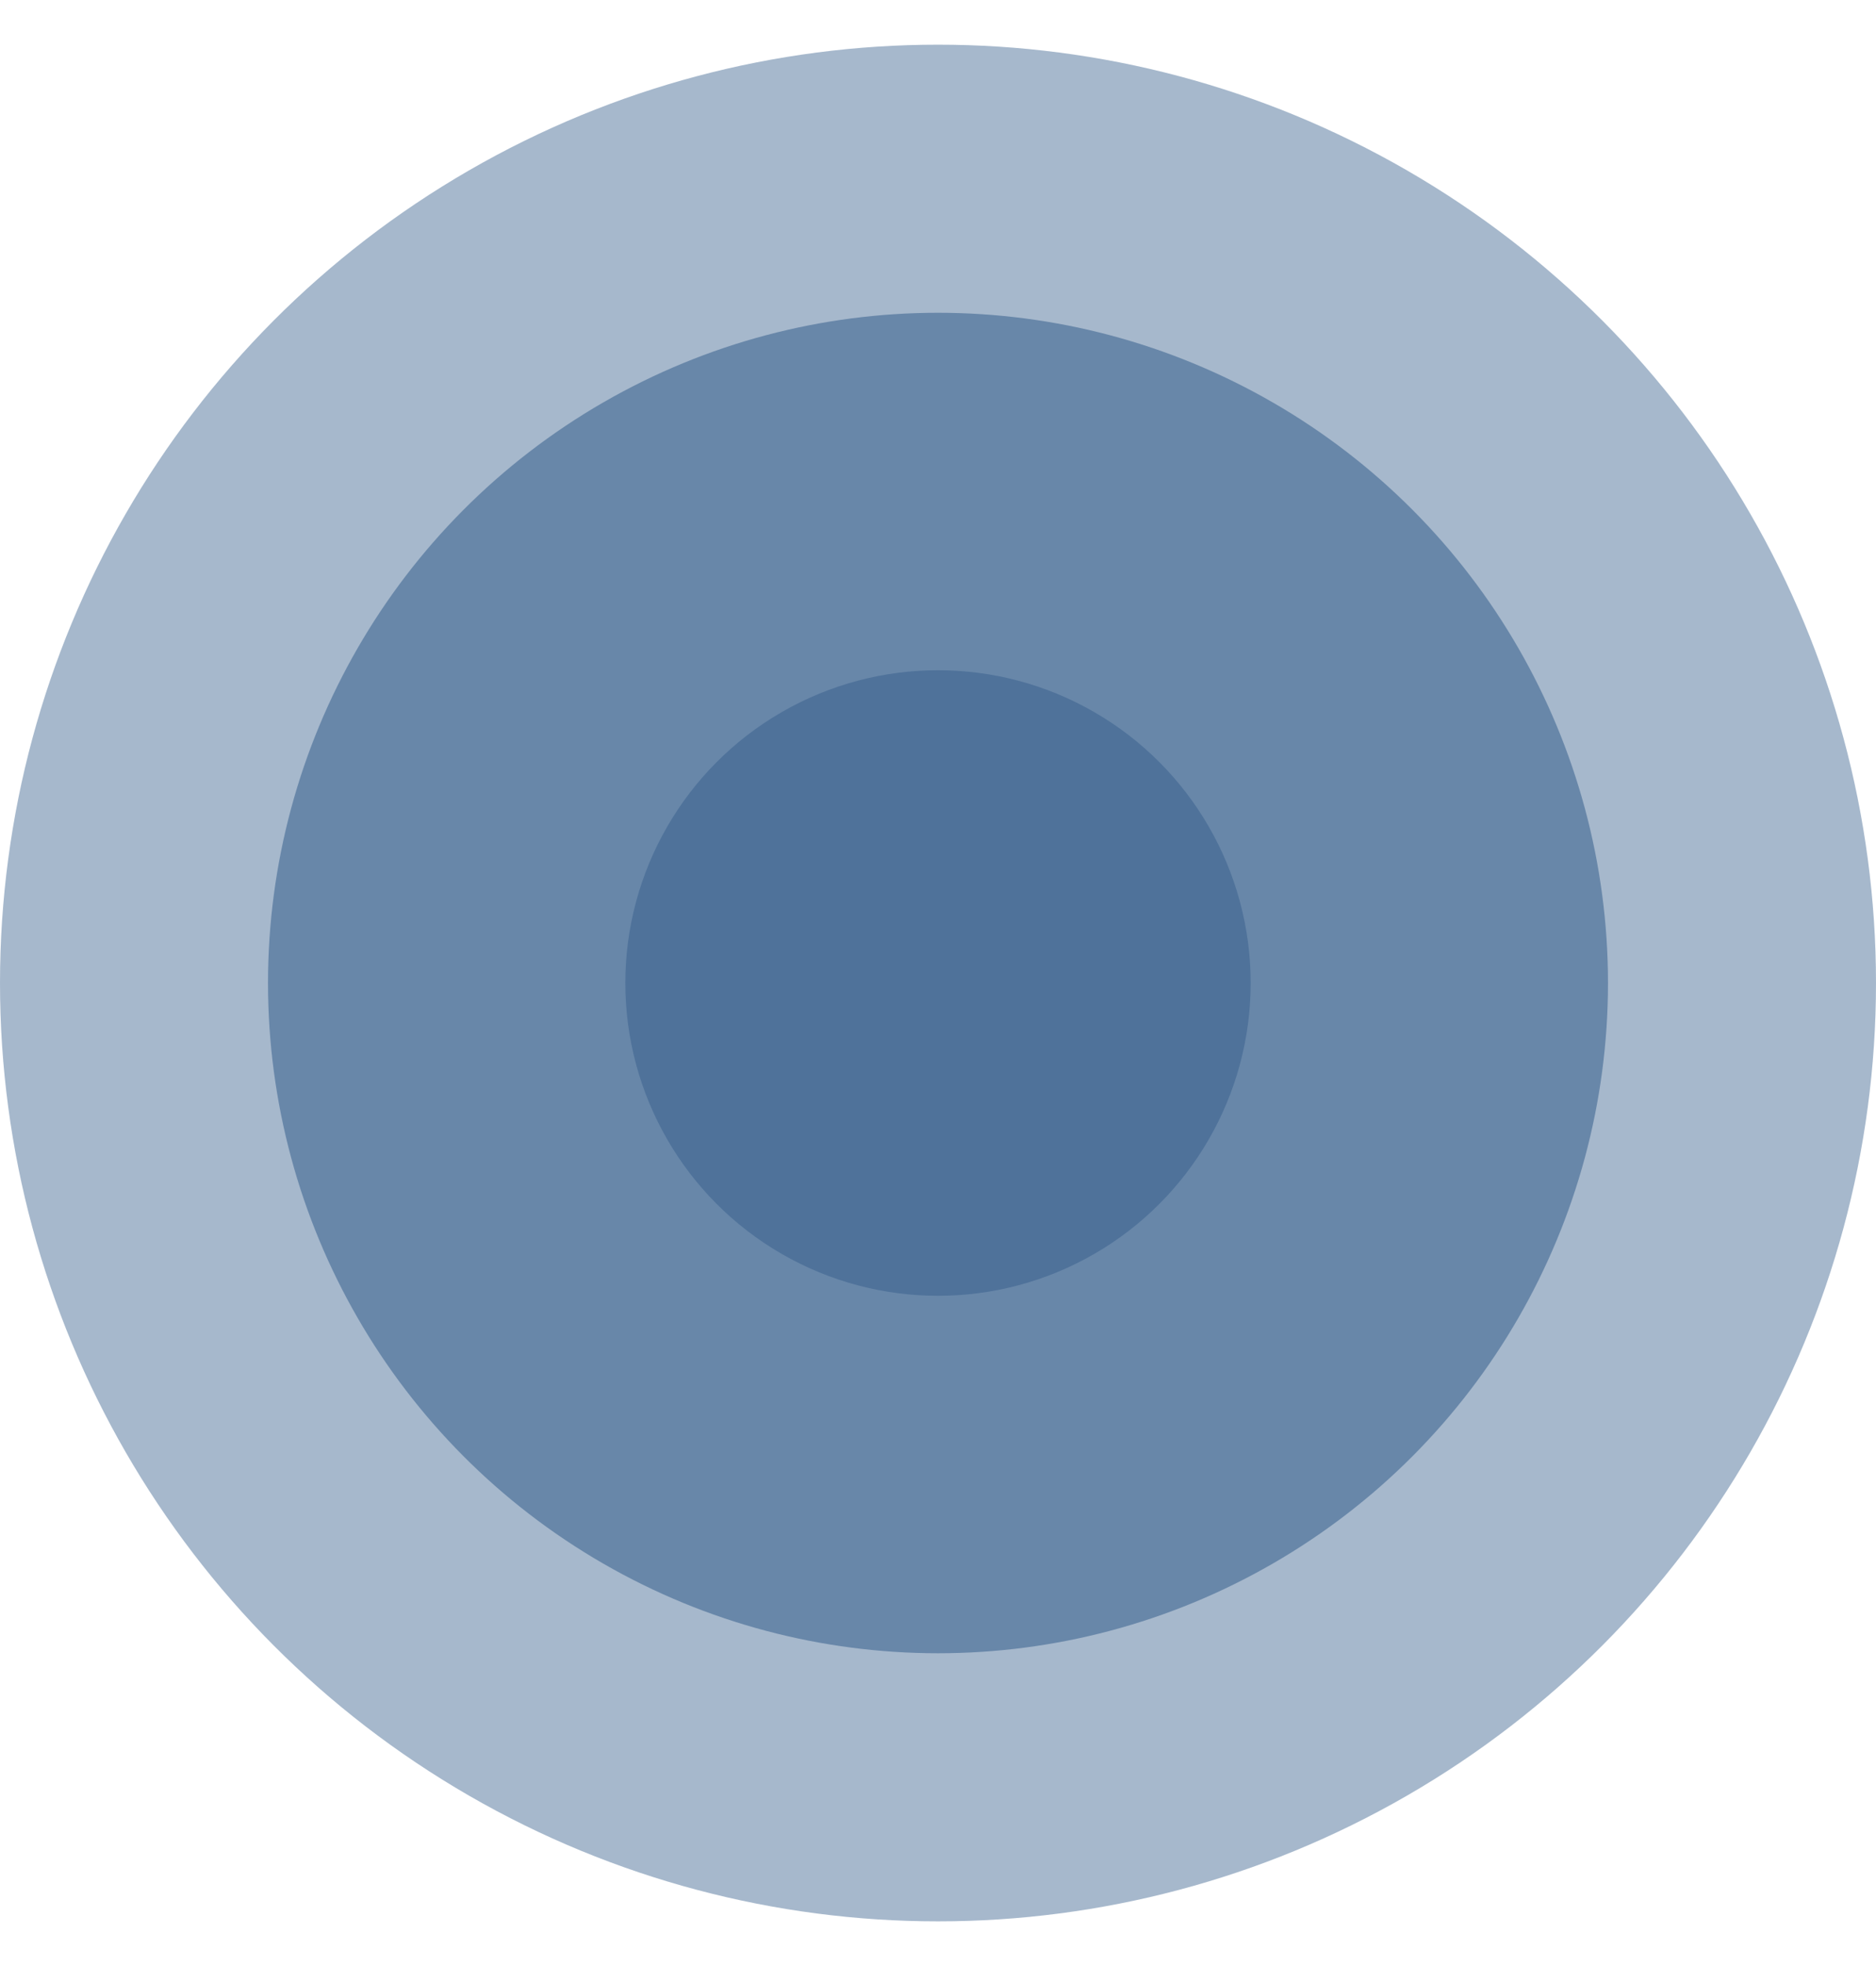
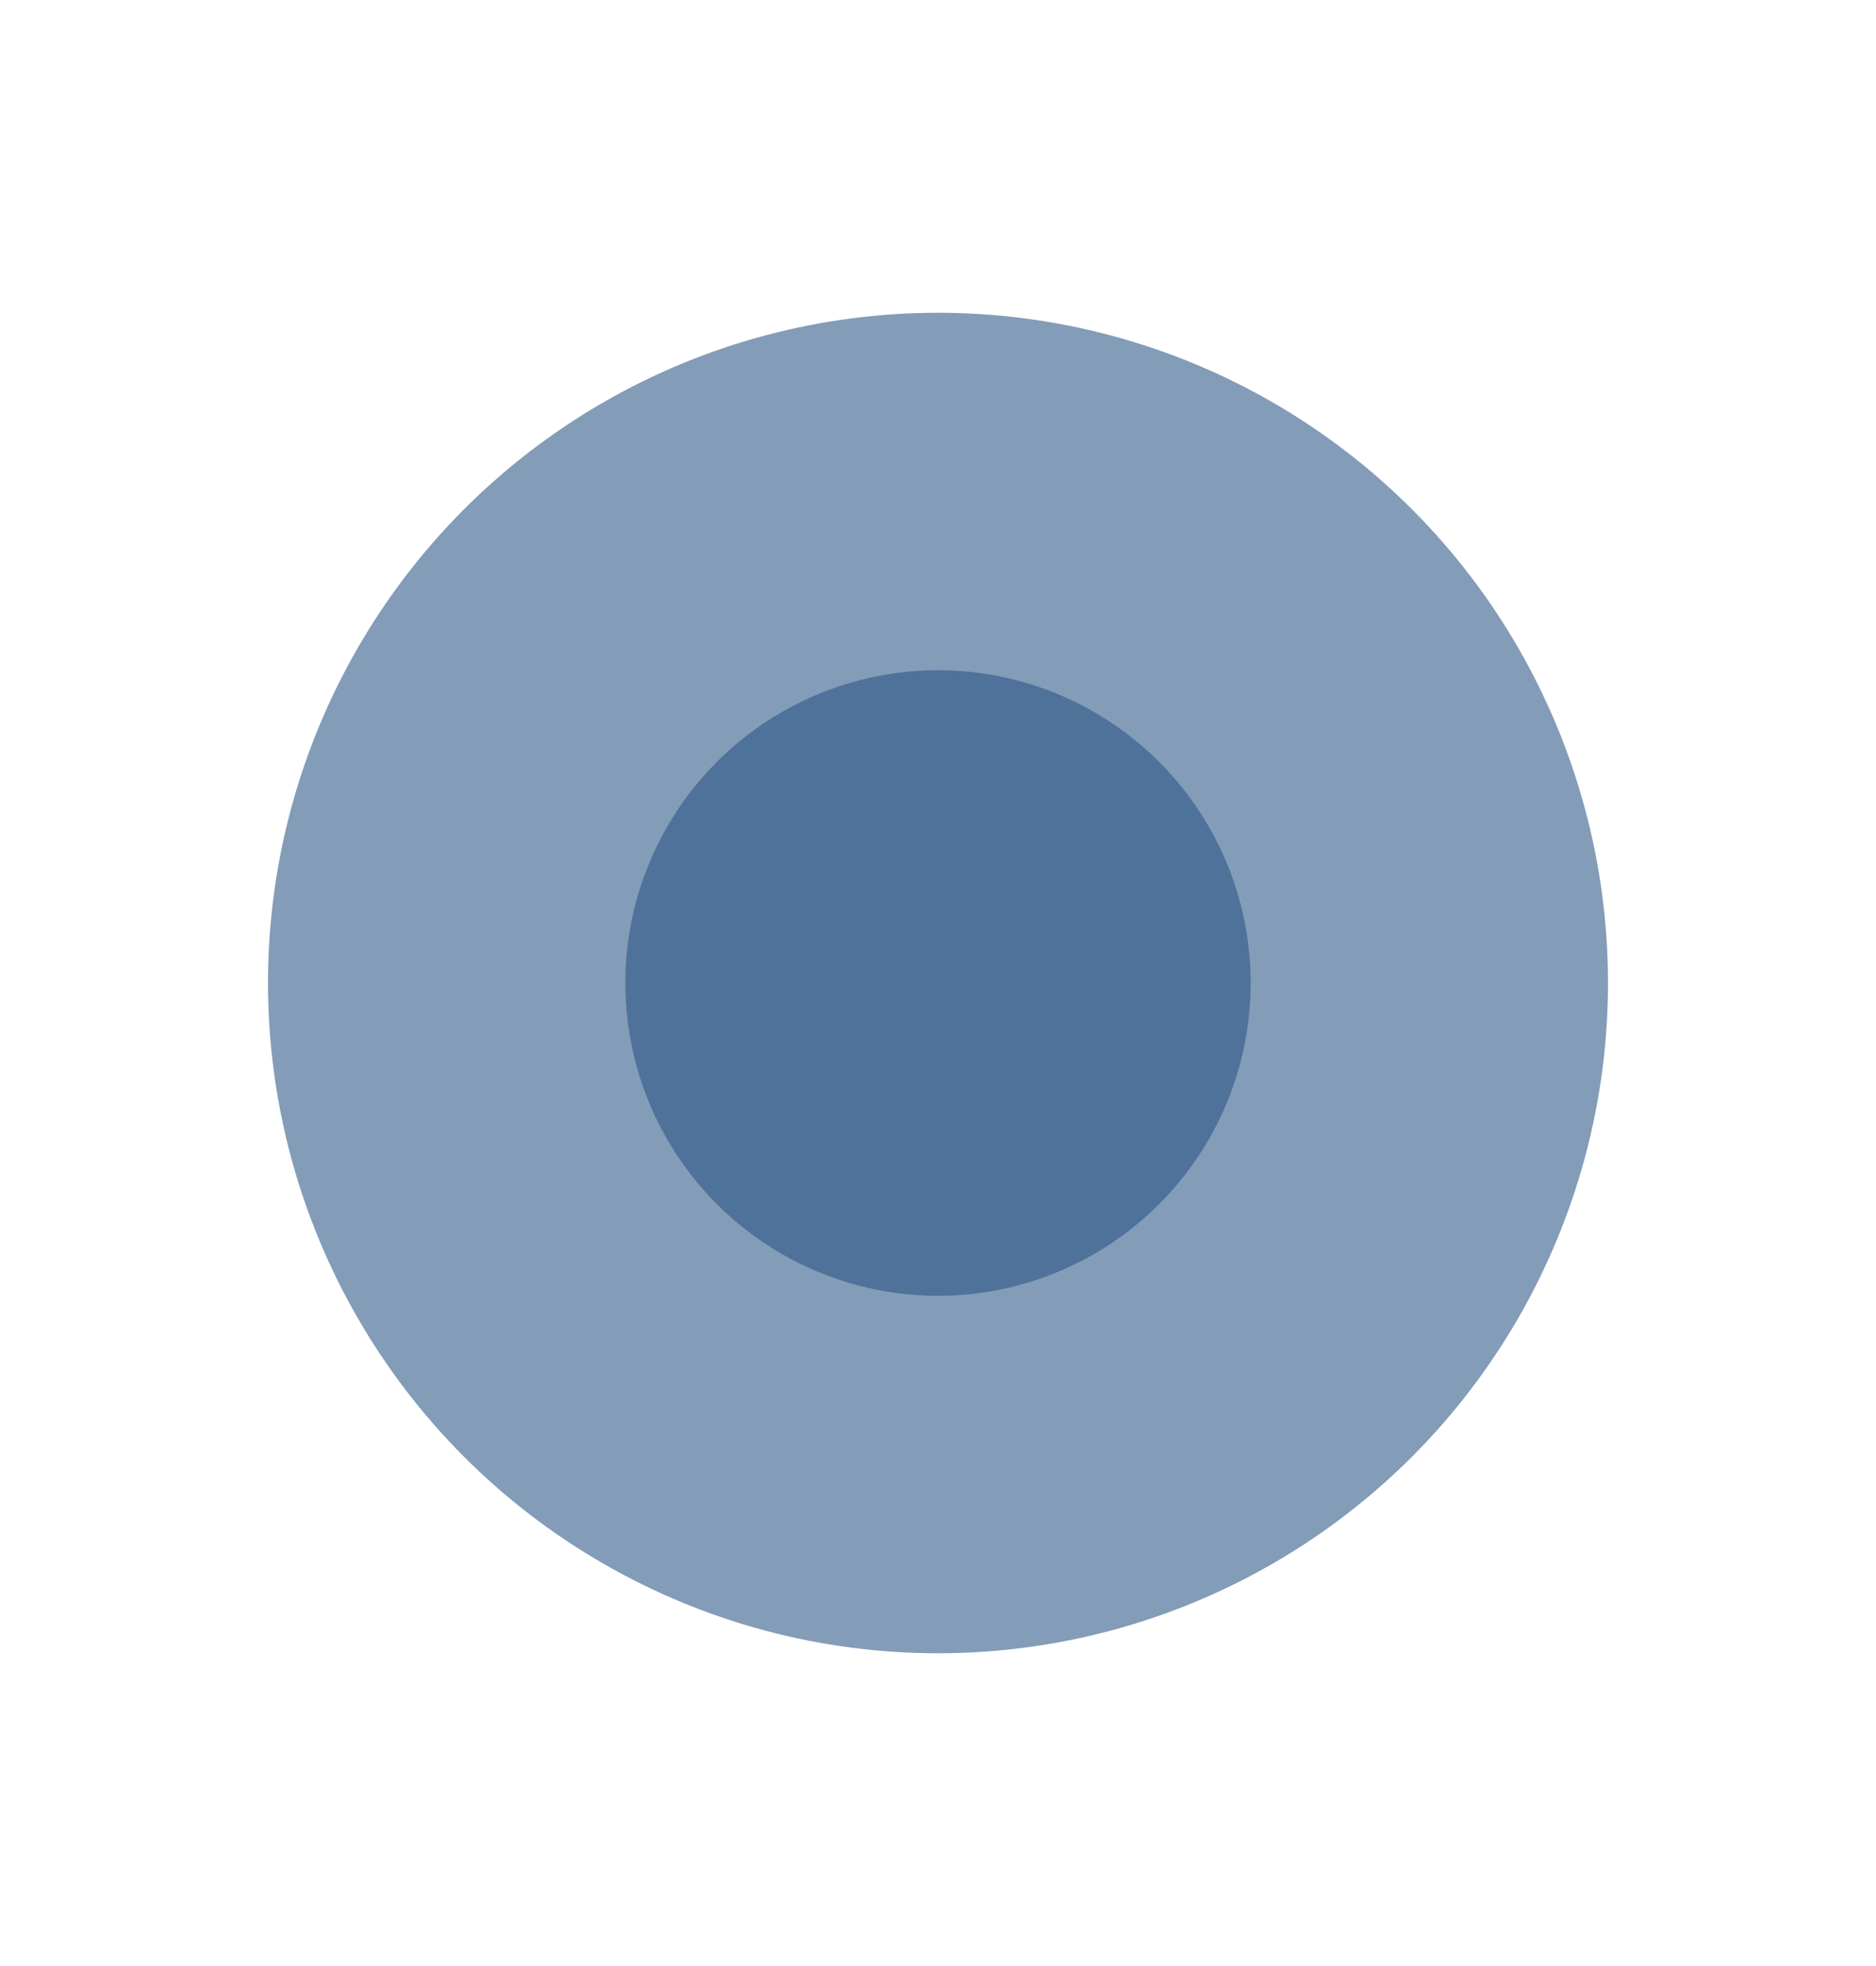
<svg xmlns="http://www.w3.org/2000/svg" width="21" height="22" viewBox="0 0 21 22" fill="none">
-   <circle opacity="0.5" cx="10.5" cy="11" r="10.5" fill="#4F729A" />
  <circle opacity="0.7" cx="10.5" cy="11" r="7.5" fill="#4F729A" />
  <circle cx="10.5" cy="11" r="3.5" fill="#4F729A" />
</svg>